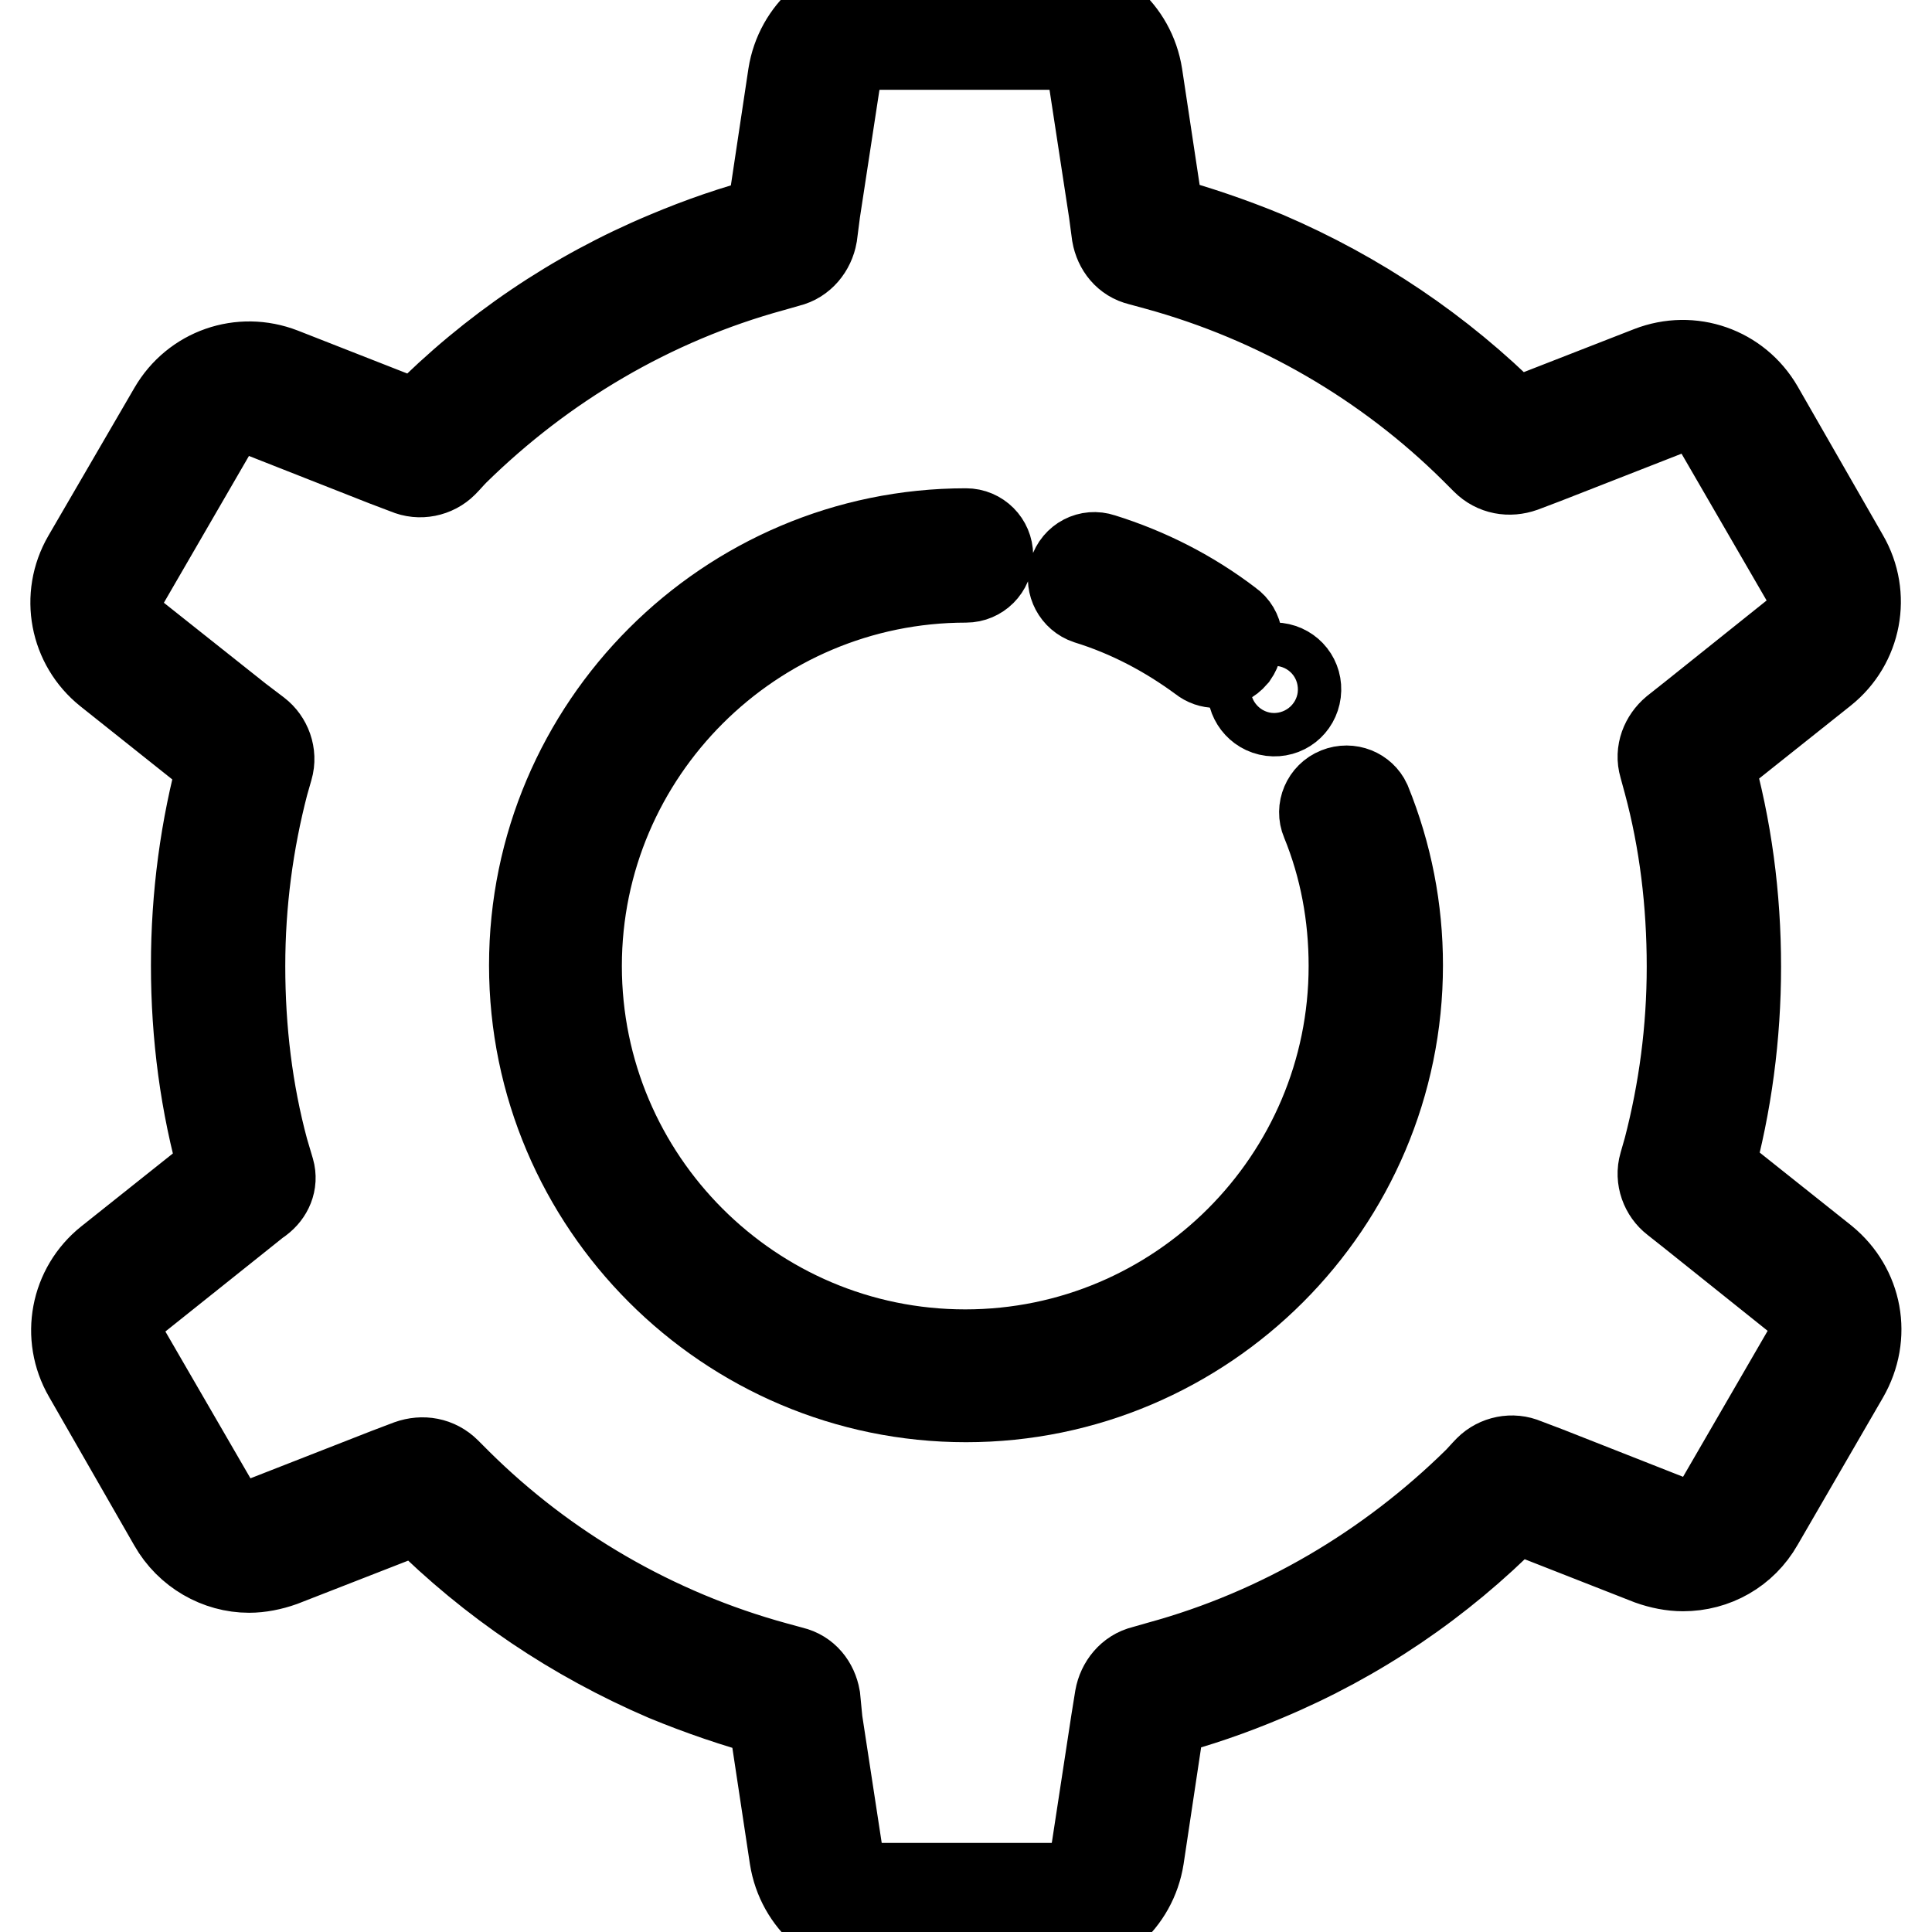
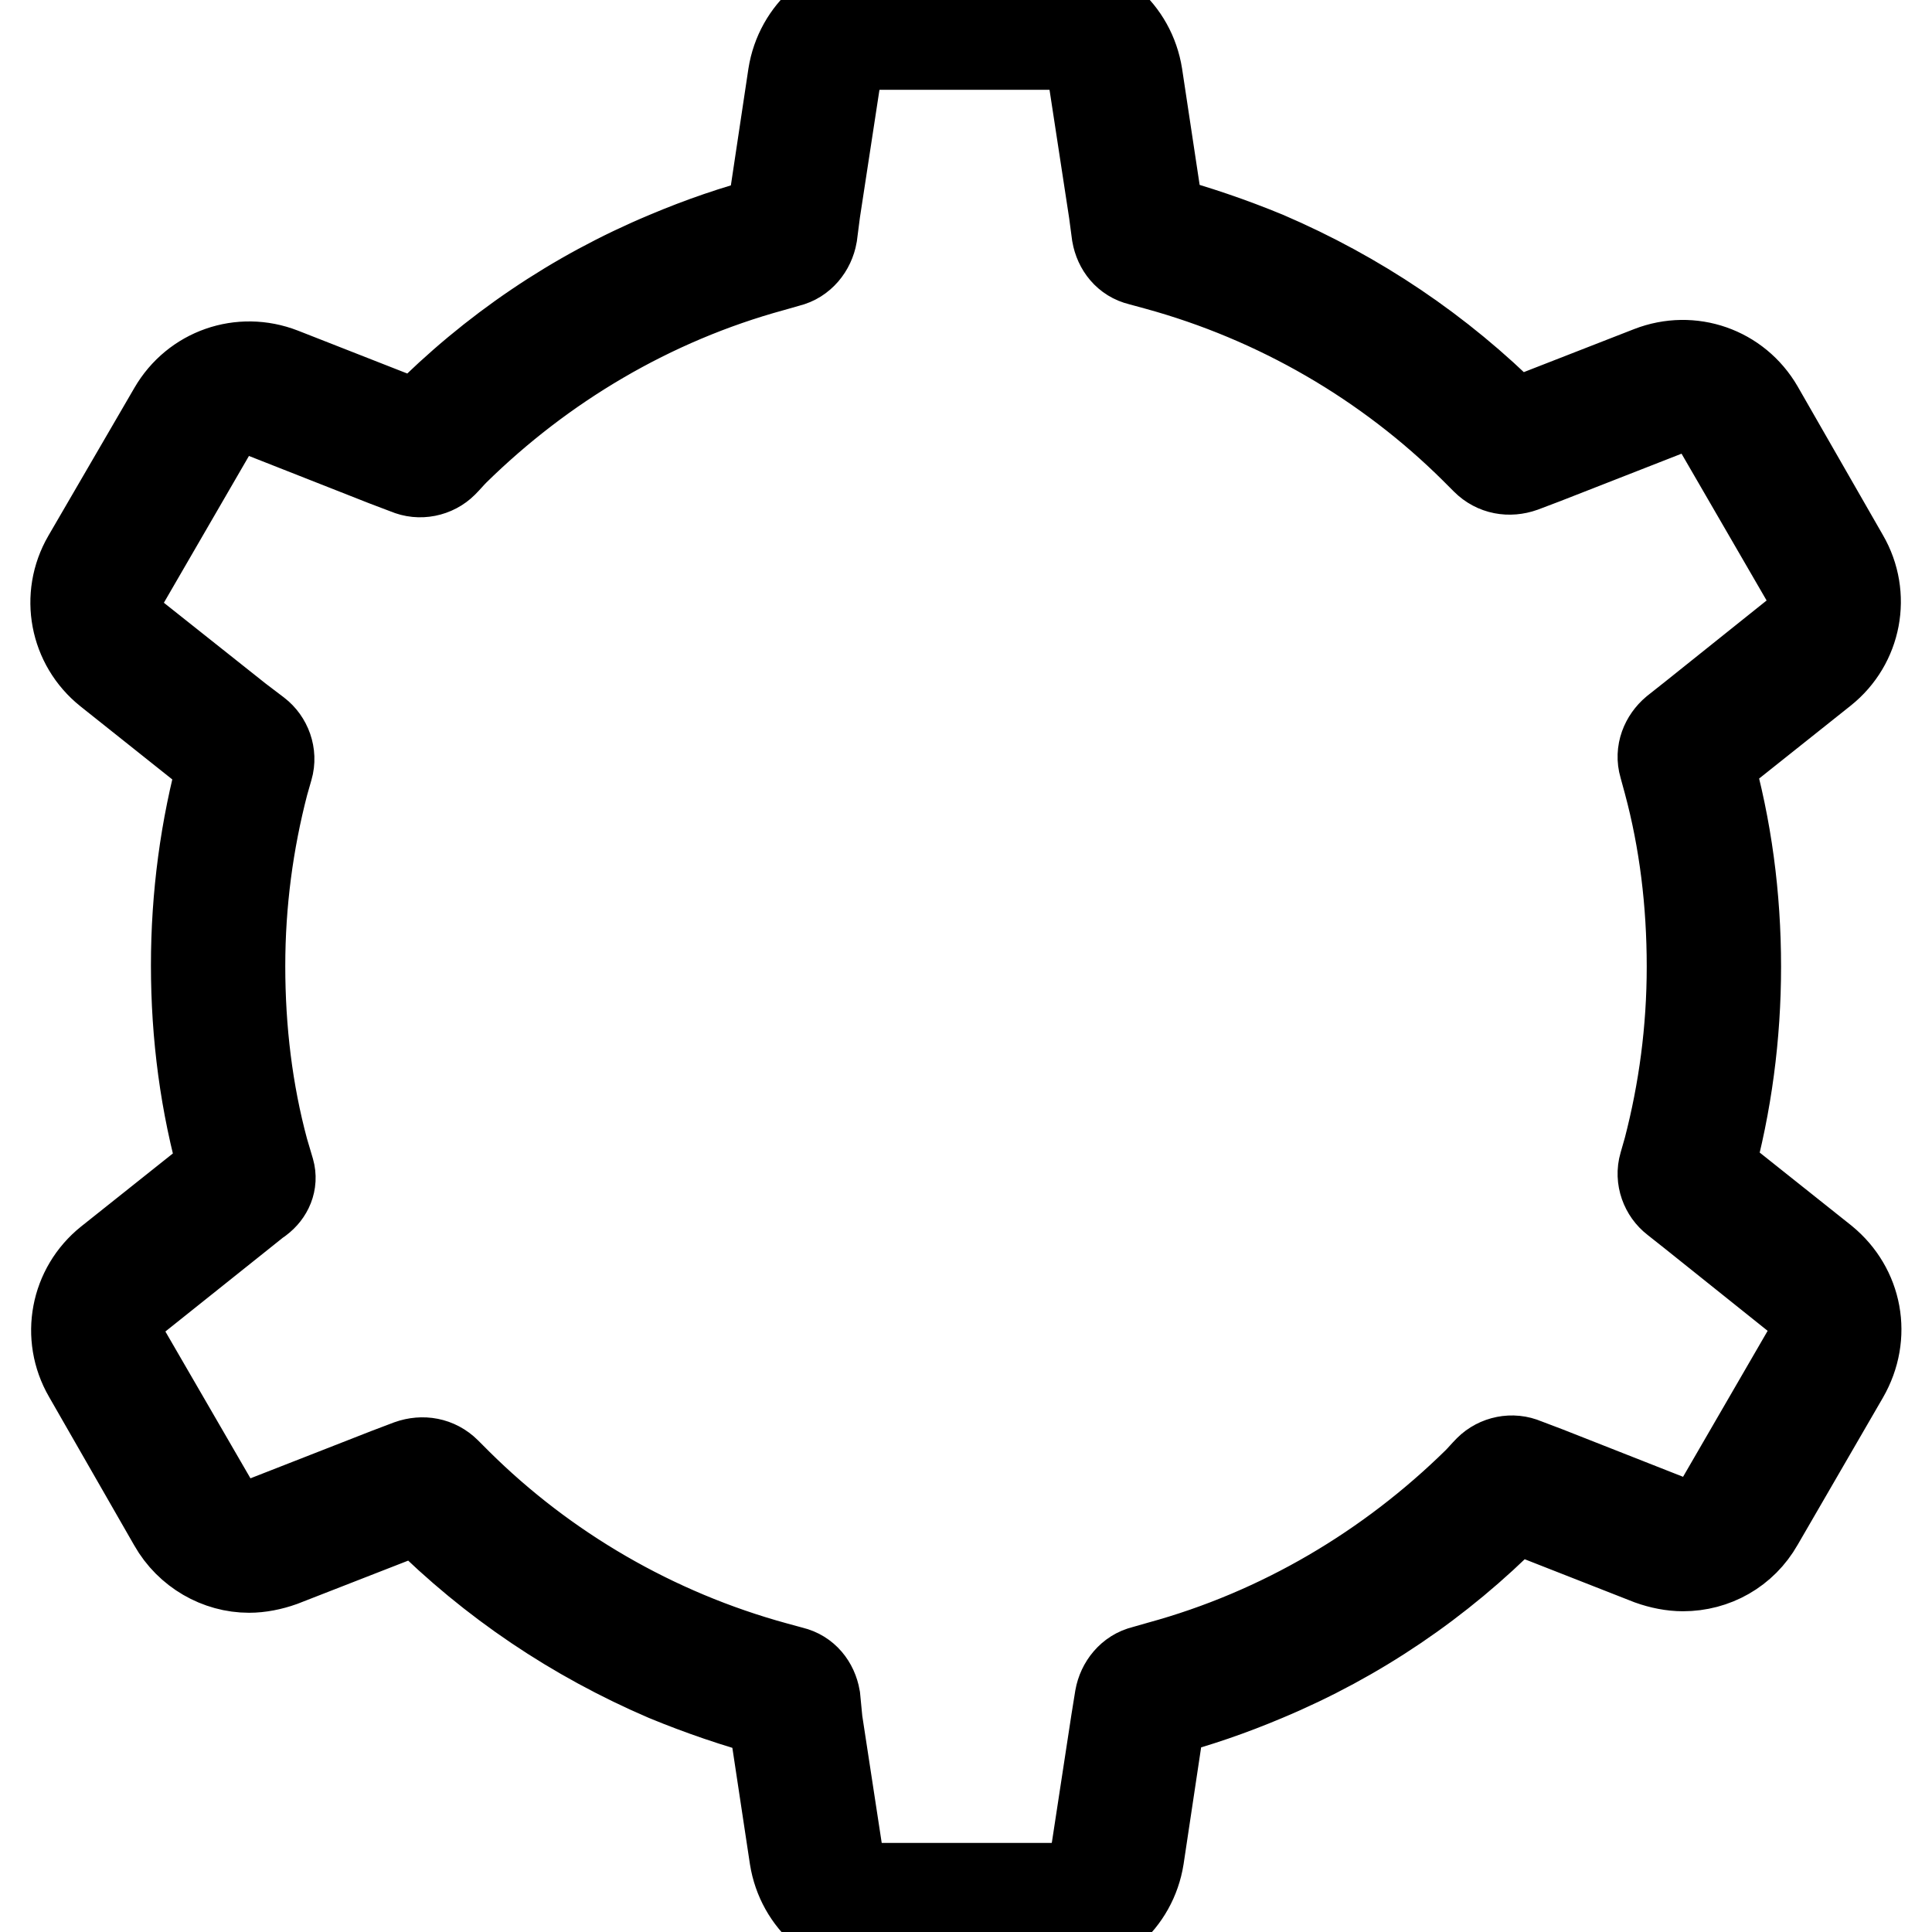
<svg xmlns="http://www.w3.org/2000/svg" version="1.1" x="0px" y="0px" viewBox="0 0 256 256" enable-background="new 0 0 256 256" xml:space="preserve">
  <g>
-     <path stroke-width="12" fill-opacity="0" stroke="#000000" d="M144.2,79.4c5.5,1.7,10.6,4.4,15.2,7.8c0.5,0.4,1.1,0.6,1.7,0.6c0.9,0,1.7-0.4,2.3-1.1 c0.9-1.3,0.7-3.1-0.6-4c-5.1-3.9-10.8-6.8-16.9-8.7c-1.5-0.5-3.1,0.3-3.6,1.9C141.9,77.3,142.7,78.9,144.2,79.4z M177.3,105 c-1.5,0.6-2.2,2.3-1.6,3.7c2.5,6.1,3.7,12.6,3.7,19.3c0,28.4-23.1,51.5-51.5,51.5c-28.4,0-51.5-23.1-51.5-51.5S99.6,76.5,128,76.5 c1.6,0,2.9-1.3,2.9-2.9c0-1.6-1.3-2.9-2.9-2.9c-31.5,0-57.2,25.7-57.2,57.2c0,31.5,25.7,57.2,57.2,57.2c31.5,0,57.2-25.7,57.2-57.2 c0-7.4-1.4-14.6-4.2-21.5C180.4,105.1,178.8,104.4,177.3,105z" />
    <path stroke-width="12" fill-opacity="0" stroke="#000000" d="M241.6,167.1L226.4,155c2.4-8.7,3.6-17.8,3.6-26.9c0-9.3-1.2-18.4-3.7-27.2l15.2-12.1 c4.5-3.6,5.7-9.9,2.8-14.9L233,54.2c-2.9-5-8.9-7.1-14.3-5l-18.2,7.1c-0.1-0.1-0.3-0.3-0.4-0.4c-9.4-9.4-20.3-16.7-32.4-21.9 c-4.6-1.9-9.3-3.5-14.1-4.8l-2.9-19.2c-0.9-5.7-5.7-9.9-11.5-9.9h-22.6c-5.8,0-10.6,4.2-11.5,9.9l-2.9,19.3 c-4.7,1.2-9.3,2.8-13.8,4.7c-12.2,5.1-23.1,12.5-32.4,21.9l-0.6,0.6l-18.1-7.1c-5.4-2.1-11.4,0-14.3,5L11.6,74 c-2.9,5-1.7,11.3,2.8,14.9L29.6,101c-2.4,8.7-3.6,17.8-3.6,26.9c0,9.3,1.2,18.4,3.7,27.2l-15.2,12.1c-4.5,3.6-5.7,9.9-2.8,14.9 L23,201.8c2.1,3.7,6,5.9,10,5.9c1.4,0,2.9-0.3,4.3-0.8l18.2-7.1c0.1,0.1,0.3,0.3,0.4,0.4c9.4,9.4,20.3,16.7,32.4,21.9 c4.6,1.9,9.3,3.5,14.1,4.8l2.9,19.2c0.9,5.7,5.7,9.9,11.5,9.9h22.6c5.8,0,10.6-4.2,11.5-9.9l2.9-19.3c4.7-1.2,9.3-2.8,13.8-4.7 c12.2-5.1,23.1-12.5,32.4-21.9l0.6-0.6l18.1,7.1c1.4,0.5,2.9,0.8,4.3,0.8c4.1,0,7.9-2.1,10-5.8l11.3-19.5 C247.3,177,246.1,170.8,241.6,167.1z M239.5,179.2l-11.3,19.5c-1.5,2.6-4.6,3.7-7.3,2.6l-16-6.3l-2.9-1.1h0 c-1.6-0.7-3.5-0.3-4.7,0.9c-0.5,0.5-1,1.1-1.5,1.6c-11.6,11.4-26,20-42.1,24.4c-0.7,0.2-1.4,0.4-2.1,0.6c-1.7,0.4-2.9,1.9-3.2,3.6 v0l-0.5,3.1l-2.6,17c-0.5,2.9-2.9,5.1-5.9,5.1h-22.6c-3,0-5.4-2.1-5.9-5.1l-2.6-17L108,225v0c-0.3-1.7-1.4-3.1-3.1-3.5 c-0.7-0.2-1.5-0.4-2.2-0.6c-16.1-4.4-30.6-12.9-42.1-24.3c-0.5-0.5-1-1-1.5-1.5c-1.3-1.3-3.1-1.6-4.8-1h0l-2.9,1.1l-16.1,6.3 c-2.8,1.1-5.8,0-7.3-2.6l-11.3-19.5c-1.5-2.6-0.9-5.8,1.4-7.6l13.4-10.7l2.5-2c0.1-0.1,0.2-0.1,0.3-0.2c1.2-0.9,1.8-2.3,1.4-3.7 l-0.8-2.7c-2.1-7.8-3.1-16-3.1-24.5c0-8.4,1.1-16.5,3.1-24.2c0.2-0.7,0.4-1.4,0.6-2.1c0.5-1.7-0.2-3.5-1.5-4.5c0,0,0,0,0,0 l-2.5-1.9L17.9,84.5c-2.3-1.9-2.9-5.1-1.4-7.6l11.3-19.5c1.1-1.9,3.1-3,5.1-3c0.7,0,1.5,0.1,2.2,0.4l16,6.3l2.9,1.1h0 c1.6,0.7,3.5,0.3,4.7-0.9c0.5-0.5,1-1.1,1.5-1.6c11.6-11.4,26-20,42.1-24.4c0.7-0.2,1.4-0.4,2.1-0.6c1.7-0.4,2.9-1.9,3.2-3.6v0 L108,28l2.6-17c0.5-2.9,2.9-5.1,5.9-5.1h22.6c3,0,5.4,2.1,5.9,5.1l2.6,17L148,31v0c0.3,1.7,1.4,3.1,3.1,3.5 c0.7,0.2,1.5,0.4,2.2,0.6c16.1,4.4,30.6,12.9,42.1,24.3c0.5,0.5,1,1,1.5,1.5c1.3,1.3,3.1,1.6,4.8,1h0l2.9-1.1l16.1-6.3 c2.7-1.1,5.8,0,7.3,2.6l11.3,19.5c1.5,2.6,0.9,5.8-1.4,7.6L224.4,95l-2.4,1.9c0,0,0,0,0,0c-1.3,1.1-2,2.8-1.5,4.5 c0.2,0.7,0.4,1.5,0.6,2.2c2.1,7.8,3.1,16,3.1,24.5c0,8.4-1.1,16.5-3.1,24.2c-0.2,0.7-0.4,1.4-0.6,2.1c-0.5,1.7,0.2,3.5,1.5,4.5 c0,0,0,0,0,0l2.4,1.9l13.5,10.8C240.3,173.4,241,176.6,239.5,179.2L239.5,179.2z" />
-     <path stroke-width="12" fill-opacity="0" stroke="#000000" d="M168.5,94.2c1.6,0.2,3-0.9,3.2-2.5c0.2-1.6-0.9-3-2.5-3.2c0,0,0,0,0,0c-1.6-0.2-3,0.9-3.2,2.5 C165.8,92.5,166.9,94,168.5,94.2C168.5,94.2,168.5,94.2,168.5,94.2z" />
  </g>
</svg>